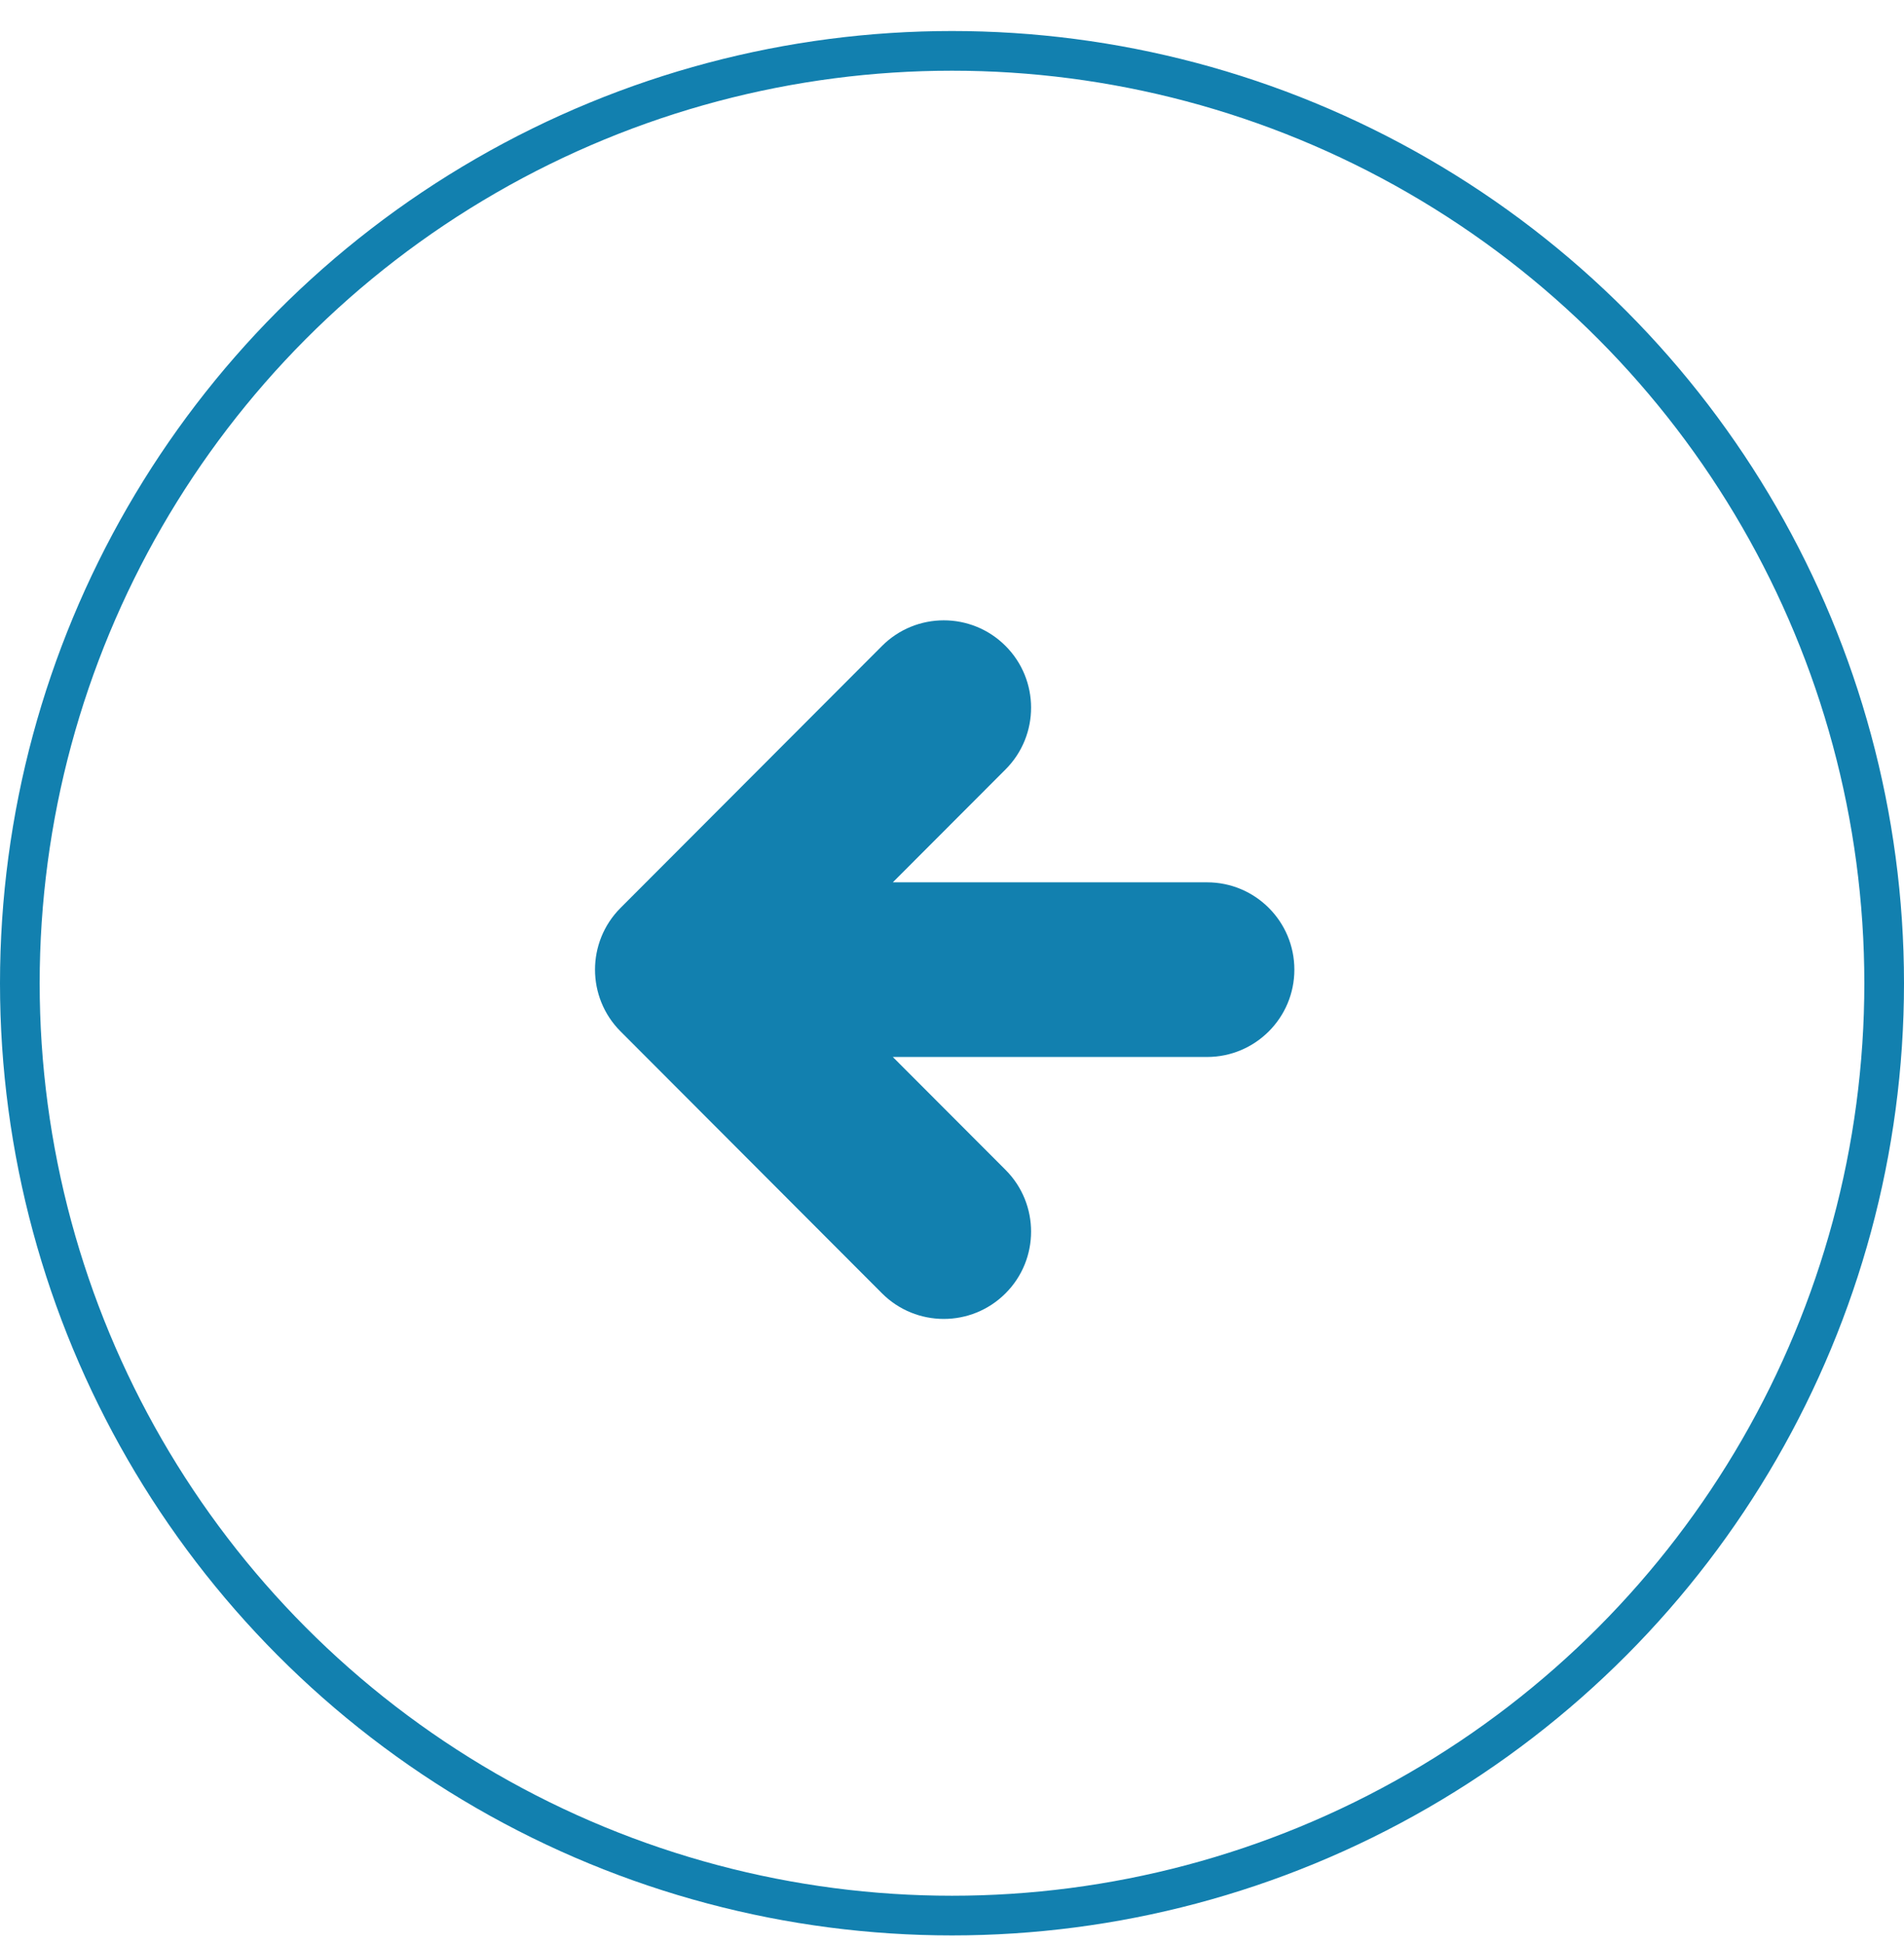
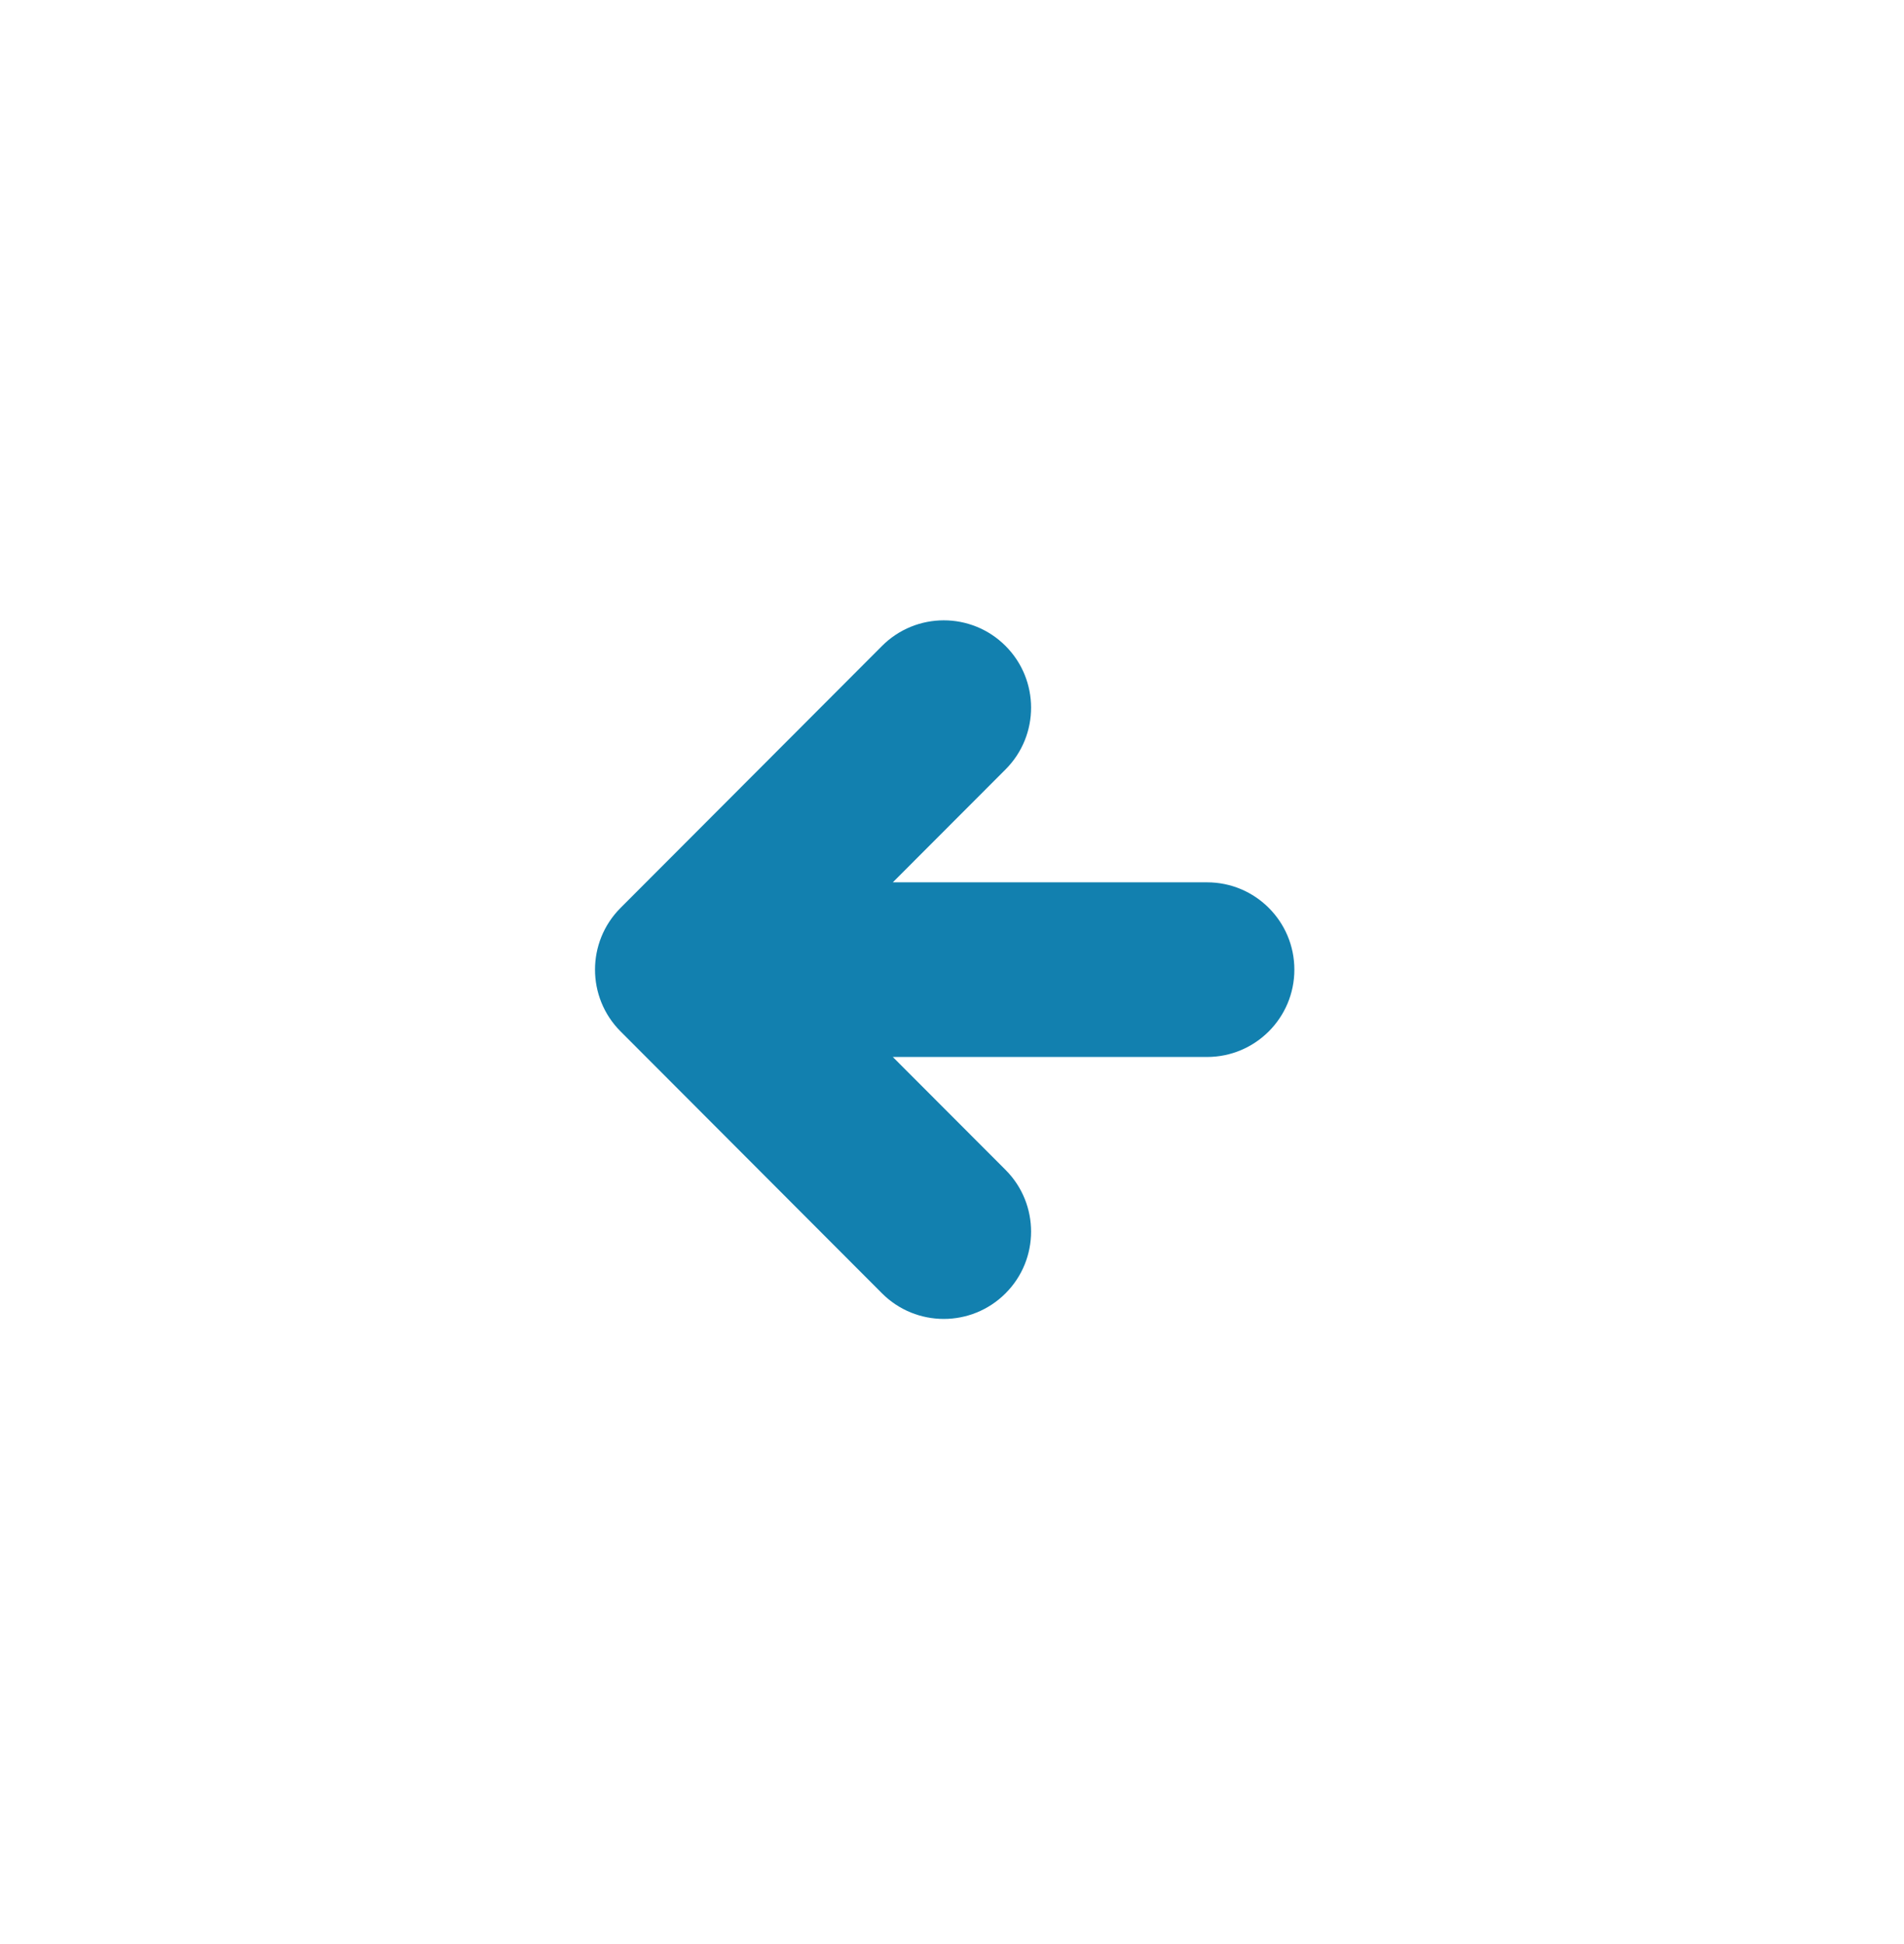
<svg xmlns="http://www.w3.org/2000/svg" width="48" height="49" viewBox="0 0 48 49" fill="none">
-   <circle cx="24" cy="24.782" r="23.5" stroke="#1280AF" />
  <path d="M25.348 16.279C26.208 17.138 26.209 18.532 25.351 19.392L22.508 22.239H30.43C31.646 22.239 32.631 23.224 32.631 24.44C32.631 25.655 31.646 26.641 30.43 26.641H22.508L25.351 29.488C26.209 30.348 26.208 31.742 25.348 32.6C24.488 33.459 23.094 33.458 22.235 32.598L15.643 25.995C14.786 25.136 14.786 23.744 15.643 22.885L22.235 16.282C23.094 15.421 24.488 15.42 25.348 16.279Z" fill="#1280AF" />
</svg>